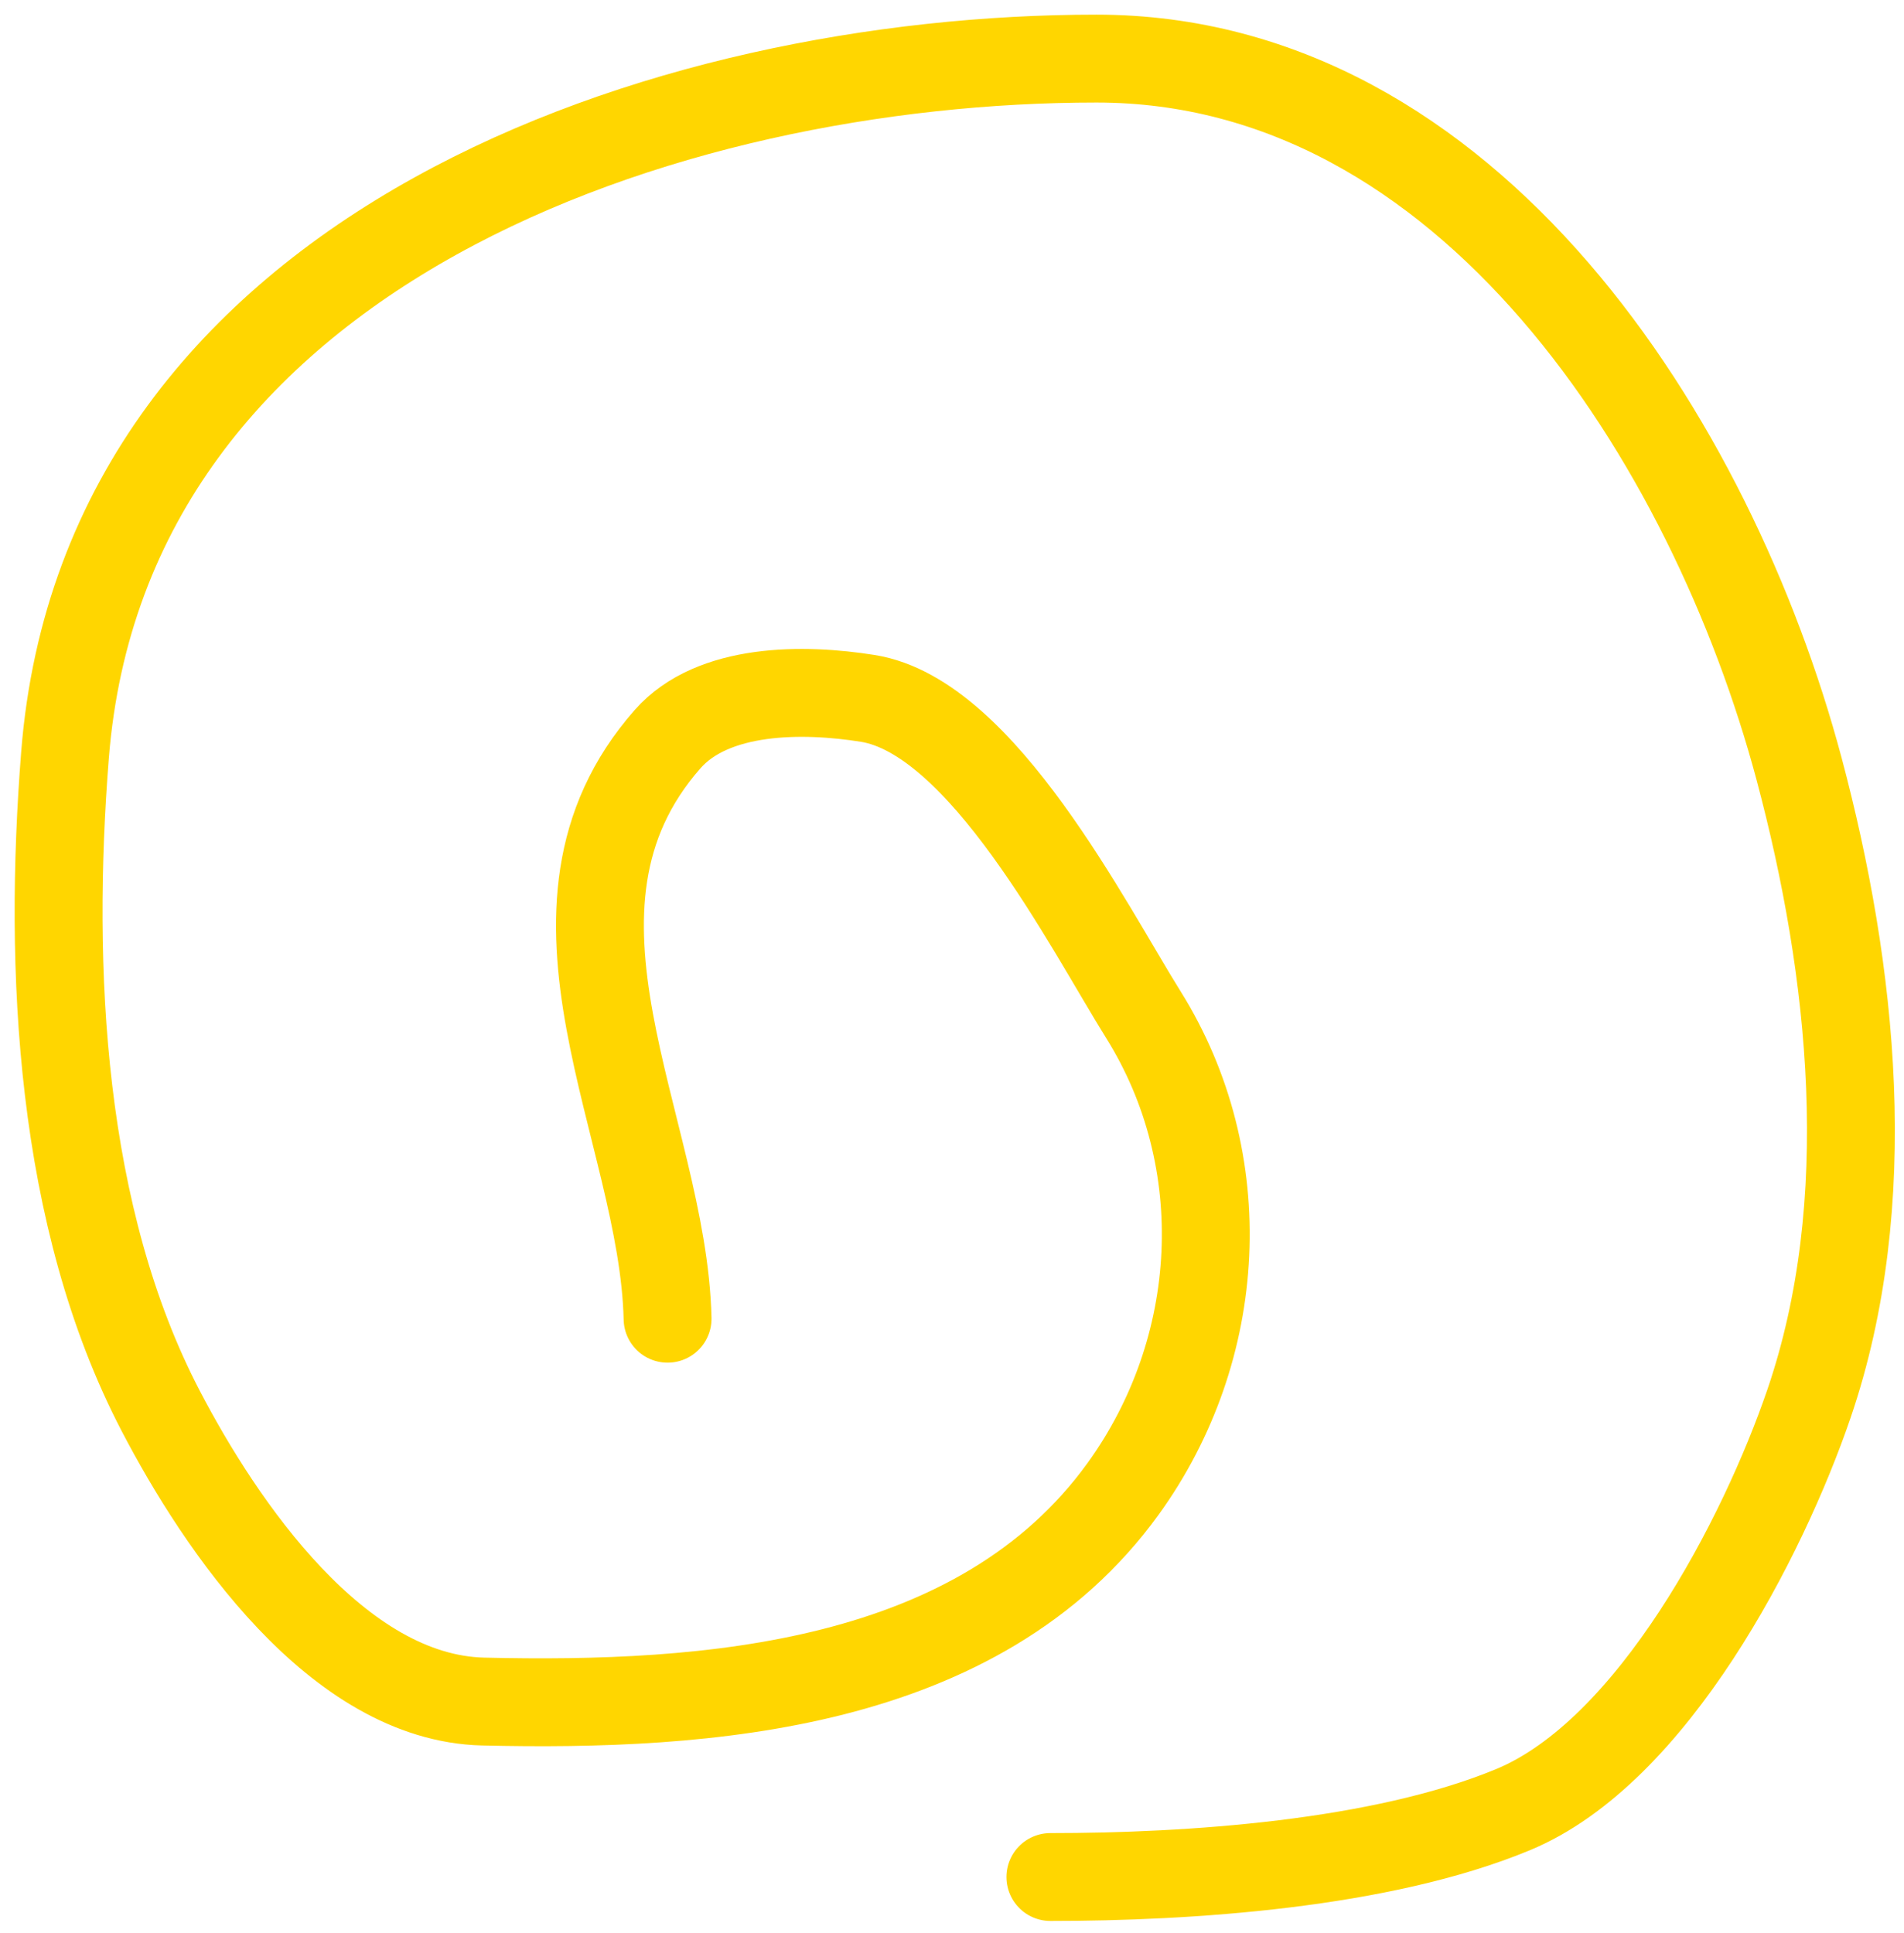
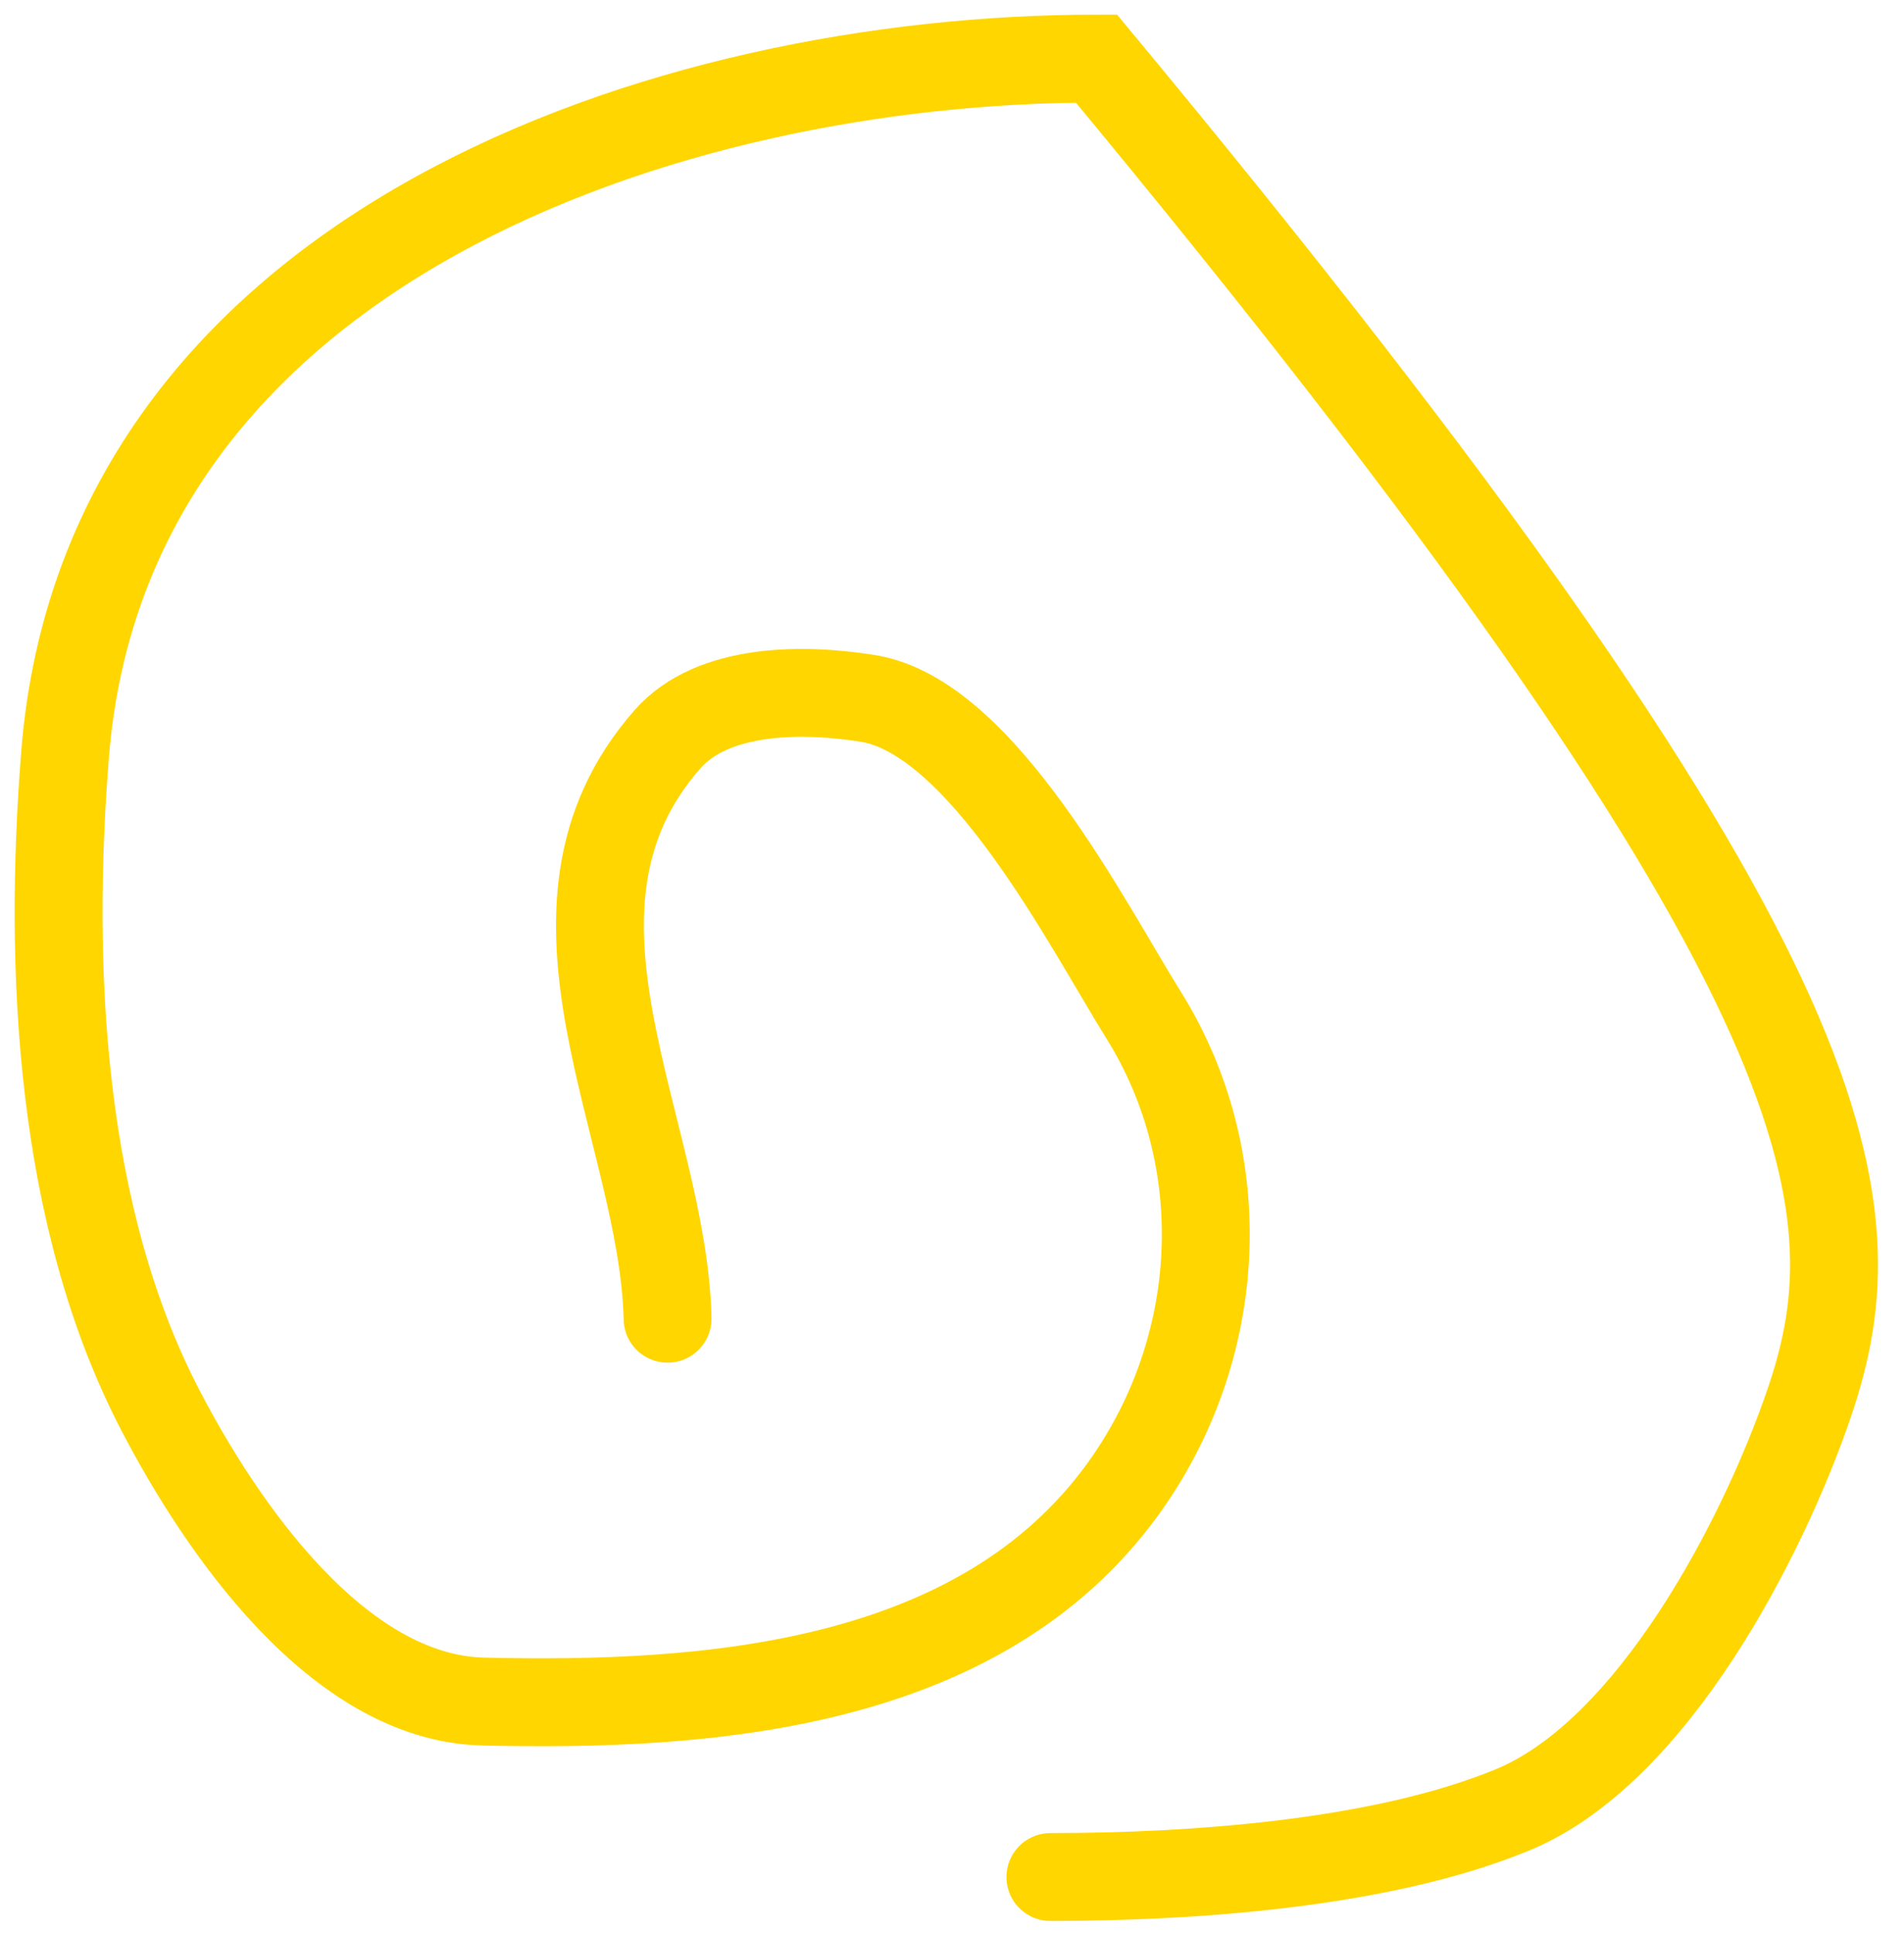
<svg xmlns="http://www.w3.org/2000/svg" width="65" height="66" viewBox="0 0 65 66" fill="none">
-   <path d="M22.79 45.018C22.639 38.51 17.672 31.049 22.79 25.233C24.341 23.471 27.434 23.491 29.627 23.842C33.536 24.467 37.146 31.619 39.035 34.642C42.142 39.613 41.795 46.05 38.34 50.827C33.43 57.613 24.156 58.267 16.498 58.087C11.518 57.97 7.536 52.099 5.486 48.164C2.036 41.543 1.642 33.087 2.219 25.778C3.589 8.423 22.81 2 37.432 2C50.163 2 58.44 15.082 61.422 26.262C63.255 33.137 64.106 41.05 61.755 47.922C60.193 52.486 56.43 59.798 51.651 61.778C47.137 63.648 40.589 64.077 35.859 64.077" stroke="#FFD600" stroke-width="3" stroke-linecap="round" />
+   <path d="M22.79 45.018C22.639 38.51 17.672 31.049 22.79 25.233C24.341 23.471 27.434 23.491 29.627 23.842C33.536 24.467 37.146 31.619 39.035 34.642C42.142 39.613 41.795 46.05 38.34 50.827C33.43 57.613 24.156 58.267 16.498 58.087C11.518 57.97 7.536 52.099 5.486 48.164C2.036 41.543 1.642 33.087 2.219 25.778C3.589 8.423 22.81 2 37.432 2C63.255 33.137 64.106 41.05 61.755 47.922C60.193 52.486 56.43 59.798 51.651 61.778C47.137 63.648 40.589 64.077 35.859 64.077" stroke="#FFD600" stroke-width="3" stroke-linecap="round" />
</svg>